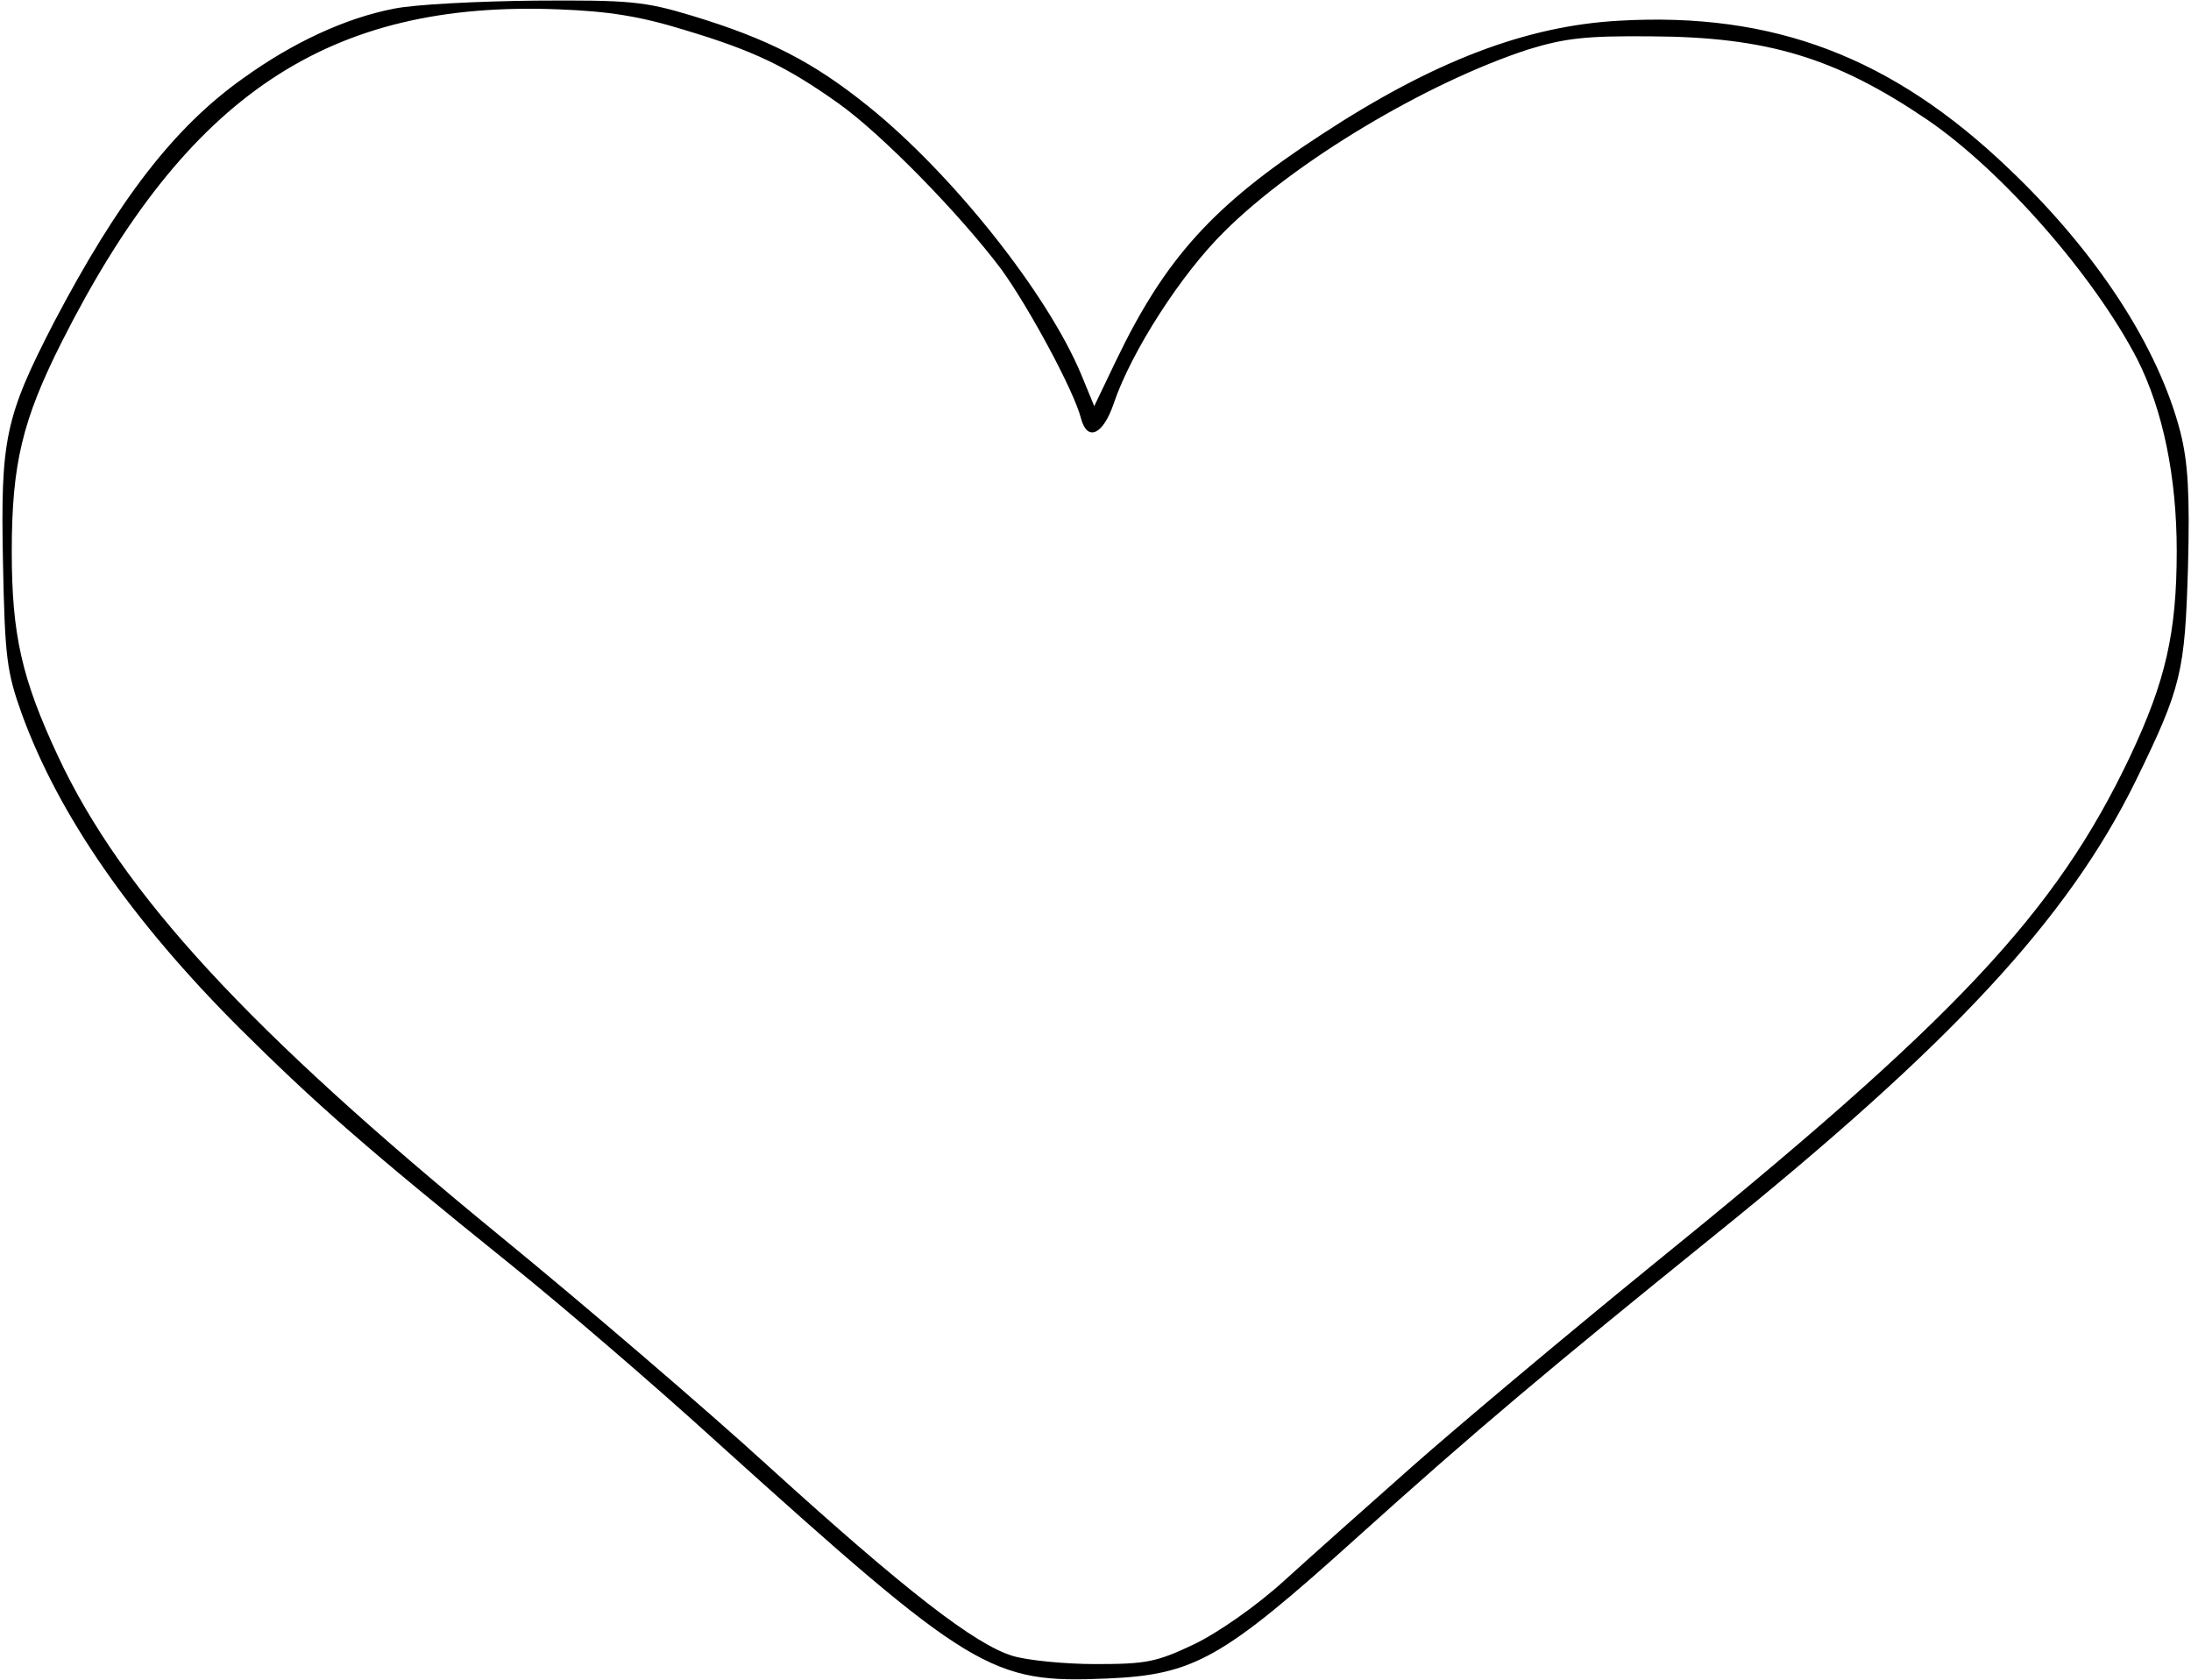
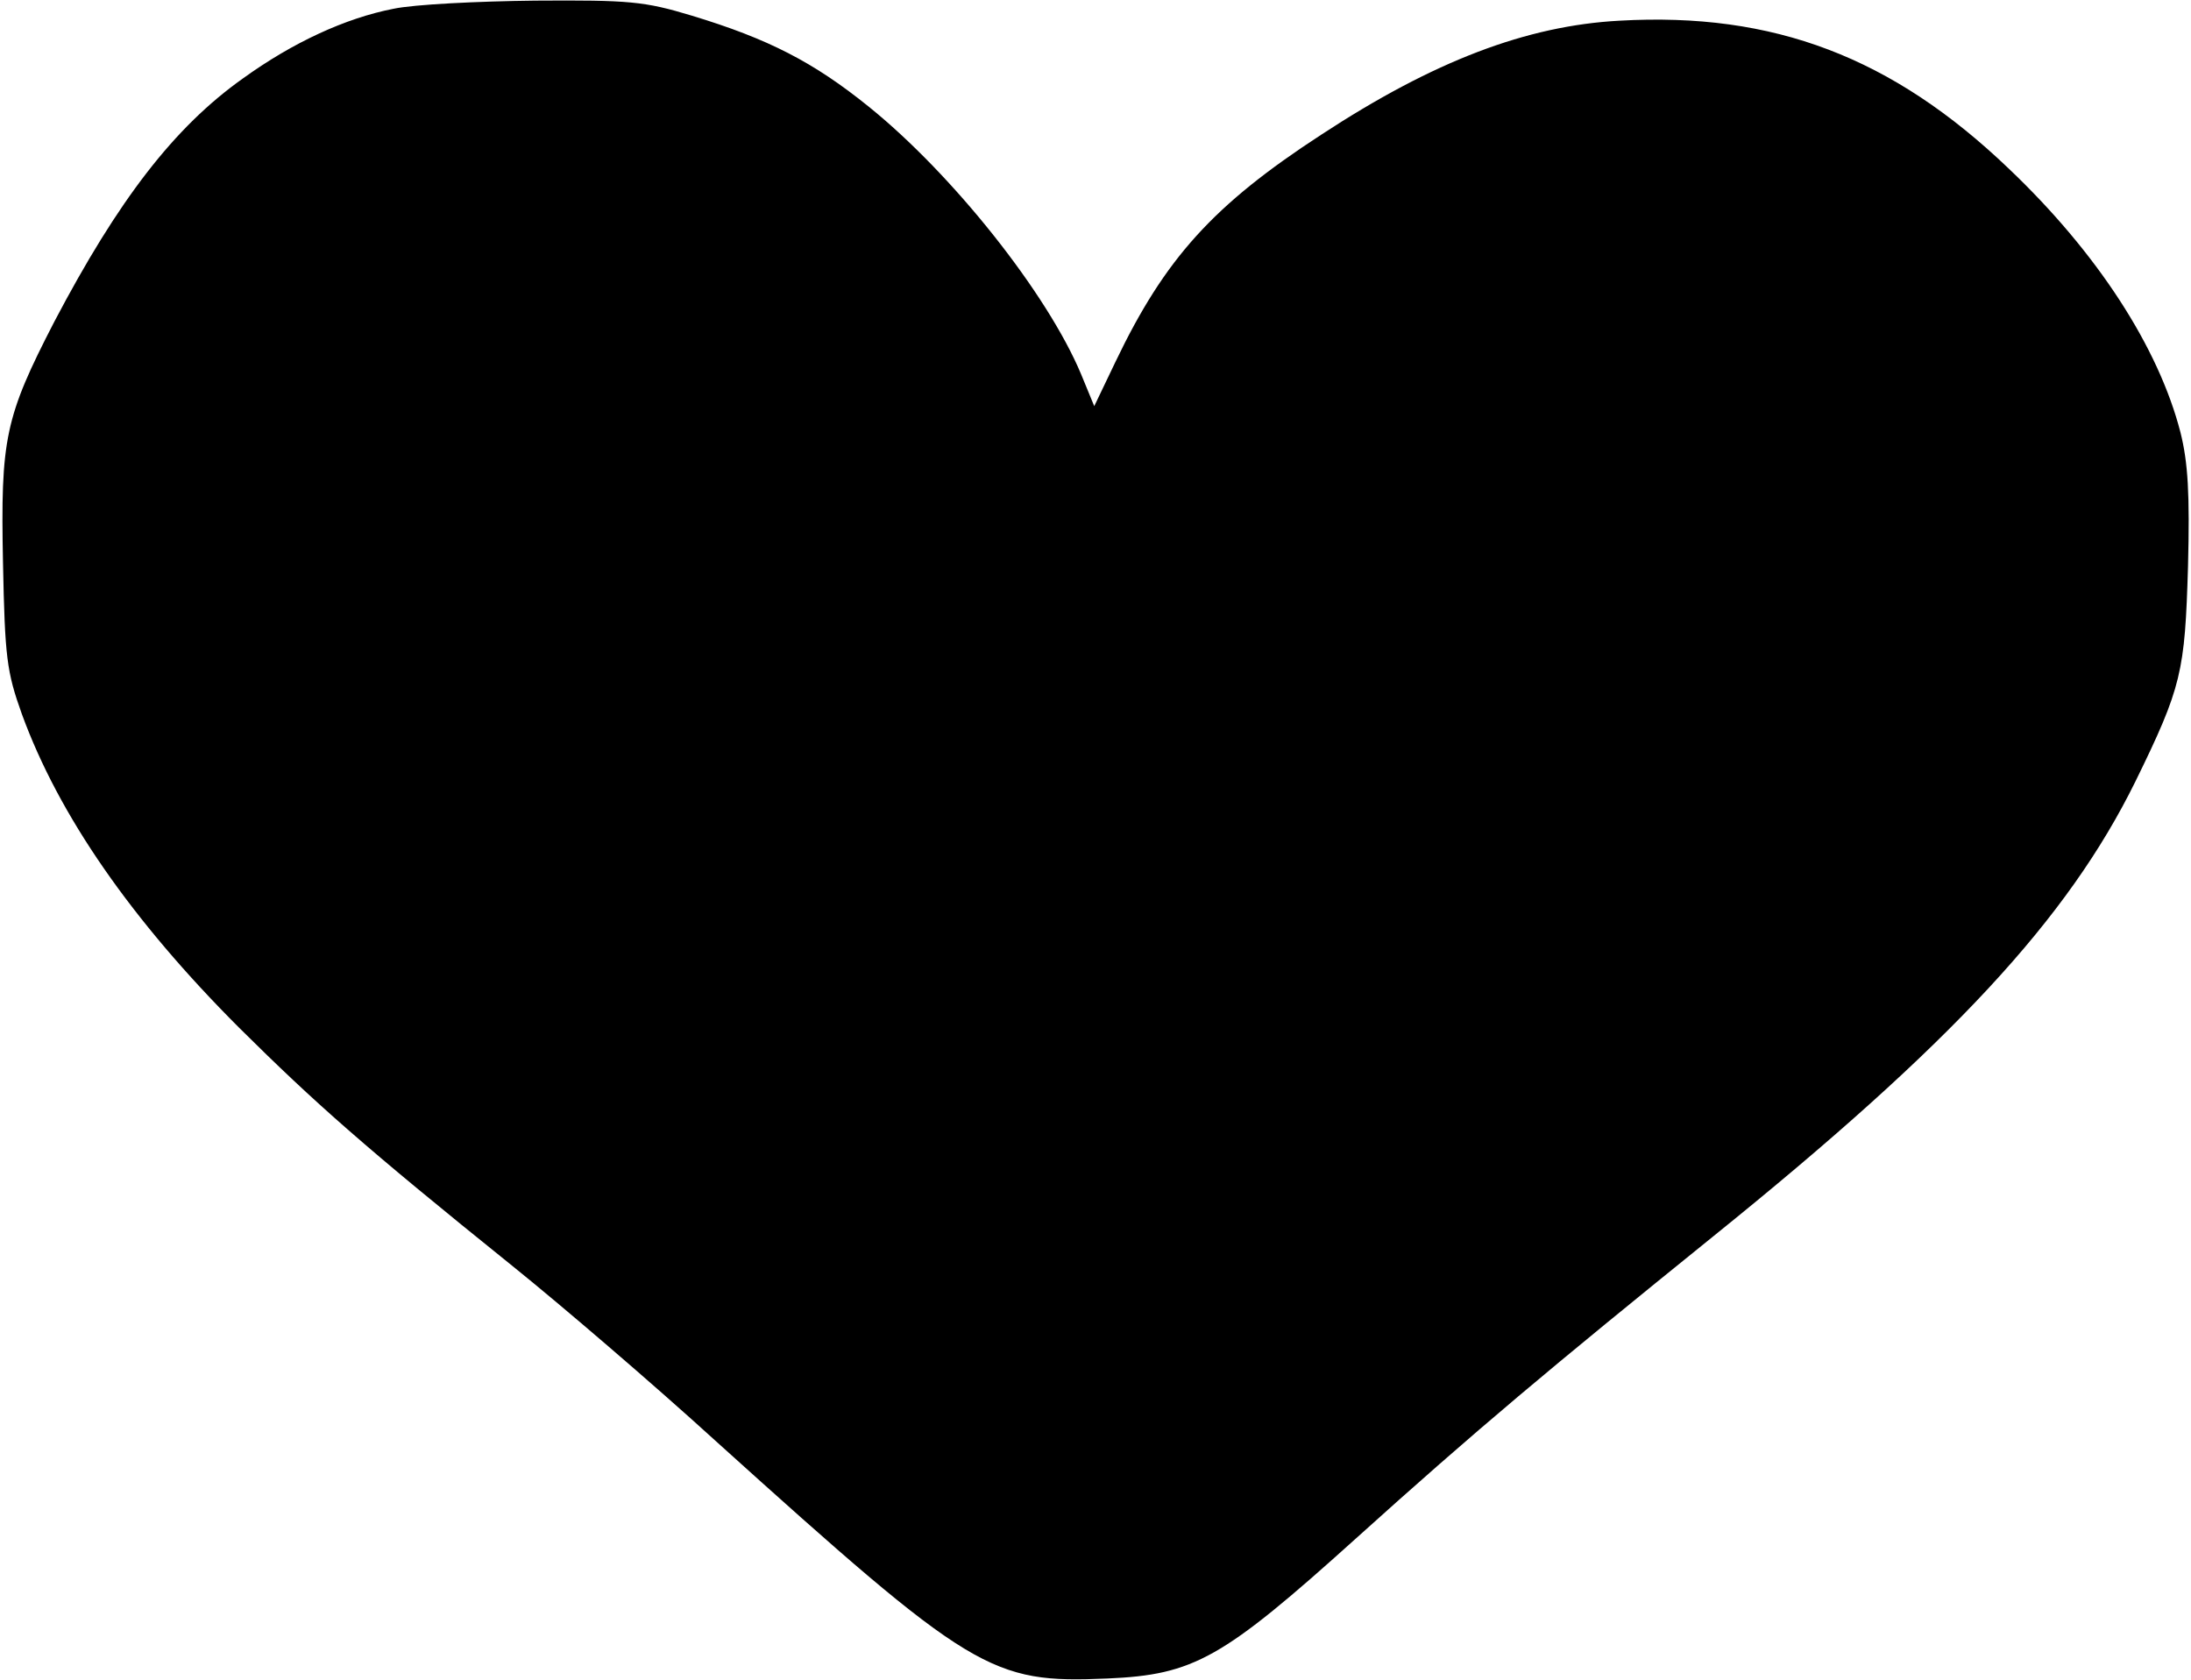
<svg xmlns="http://www.w3.org/2000/svg" version="1.0" width="92.237mm" height="70.717mm" viewBox="0 0 349 268" preserveAspectRatio="xMidYMid meet">
  <g transform="translate(0,268) scale(0.1,-0.1)" fill="#000000" stroke="none">
-     <path d="M625 2666 c-77 -15 -161 -54 -240 -111 -110 -78 -199 -194 -301 -388 -79 -153 -86 -187 -82 -385 3 -151 6 -174 30 -241 59 -162 175 -329 347 -501 121 -120 200 -190 436 -380 77 -62 223 -187 324 -279 410 -370 439 -387 625 -379 138 6 183 31 396 223 193 174 309 271 570 482 382 308 566 507 674 726 74 151 79 175 84 343 3 116 0 166 -12 214 -35 136 -133 287 -274 421 -186 178 -375 250 -621 236 -148 -8 -296 -64 -476 -182 -172 -112 -249 -197 -328 -362 l-34 -71 -21 51 c-54 129 -205 319 -339 427 -88 71 -160 108 -282 145 -76 23 -100 25 -250 24 -91 -1 -193 -6 -226 -13z m465 -34 c110 -33 162 -58 245 -117 69 -49 194 -177 260 -265 44 -61 116 -194 127 -238 10 -37 35 -26 52 24 28 83 108 207 176 274 112 112 323 238 485 291 59 18 91 22 197 21 185 -1 294 -34 440 -133 120 -82 266 -249 335 -382 41 -81 63 -188 63 -306 0 -131 -18 -208 -74 -327 -119 -251 -278 -420 -767 -816 -140 -114 -310 -257 -379 -318 -69 -61 -161 -143 -204 -182 -45 -41 -107 -84 -145 -102 -59 -28 -76 -31 -156 -31 -49 0 -109 6 -132 13 -60 18 -171 104 -388 301 -104 95 -298 261 -430 369 -402 329 -603 547 -705 765 -58 124 -74 194 -74 327 0 140 17 210 80 335 199 394 426 545 794 530 78 -3 129 -11 200 -33z" />
+     <path d="M625 2666 c-77 -15 -161 -54 -240 -111 -110 -78 -199 -194 -301 -388 -79 -153 -86 -187 -82 -385 3 -151 6 -174 30 -241 59 -162 175 -329 347 -501 121 -120 200 -190 436 -380 77 -62 223 -187 324 -279 410 -370 439 -387 625 -379 138 6 183 31 396 223 193 174 309 271 570 482 382 308 566 507 674 726 74 151 79 175 84 343 3 116 0 166 -12 214 -35 136 -133 287 -274 421 -186 178 -375 250 -621 236 -148 -8 -296 -64 -476 -182 -172 -112 -249 -197 -328 -362 l-34 -71 -21 51 c-54 129 -205 319 -339 427 -88 71 -160 108 -282 145 -76 23 -100 25 -250 24 -91 -1 -193 -6 -226 -13z m465 -34 z" />
  </g>
</svg>